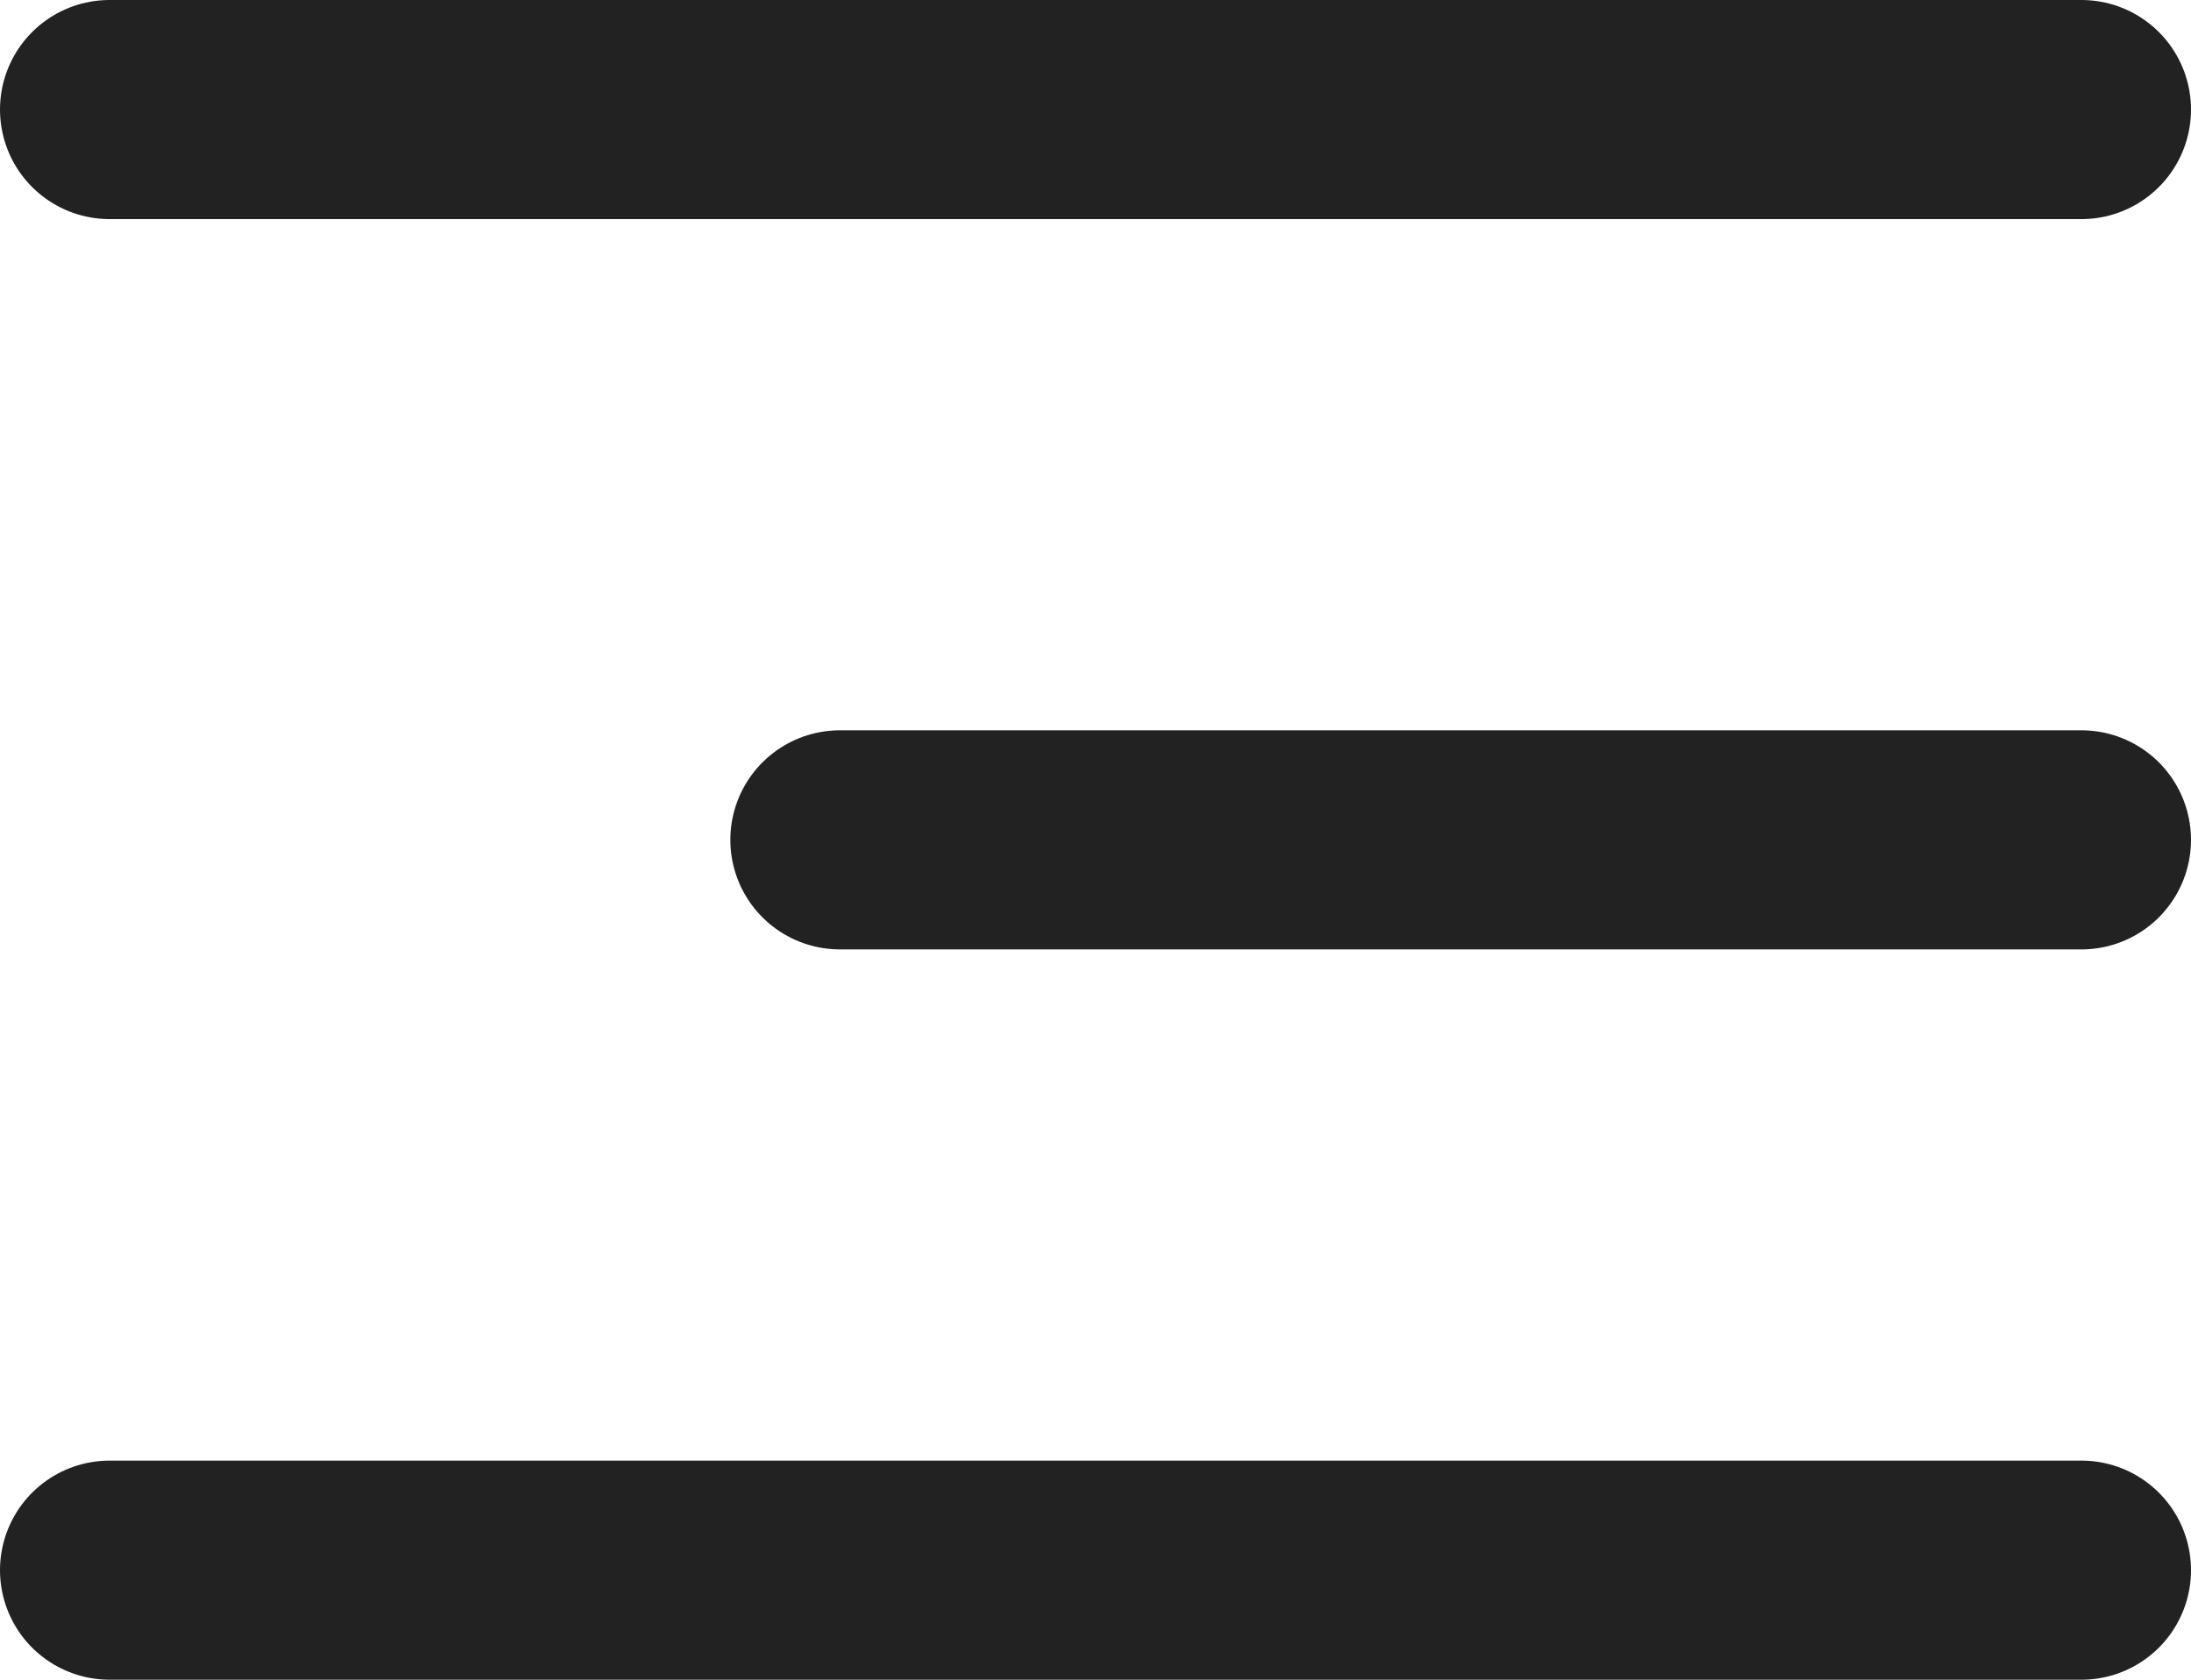
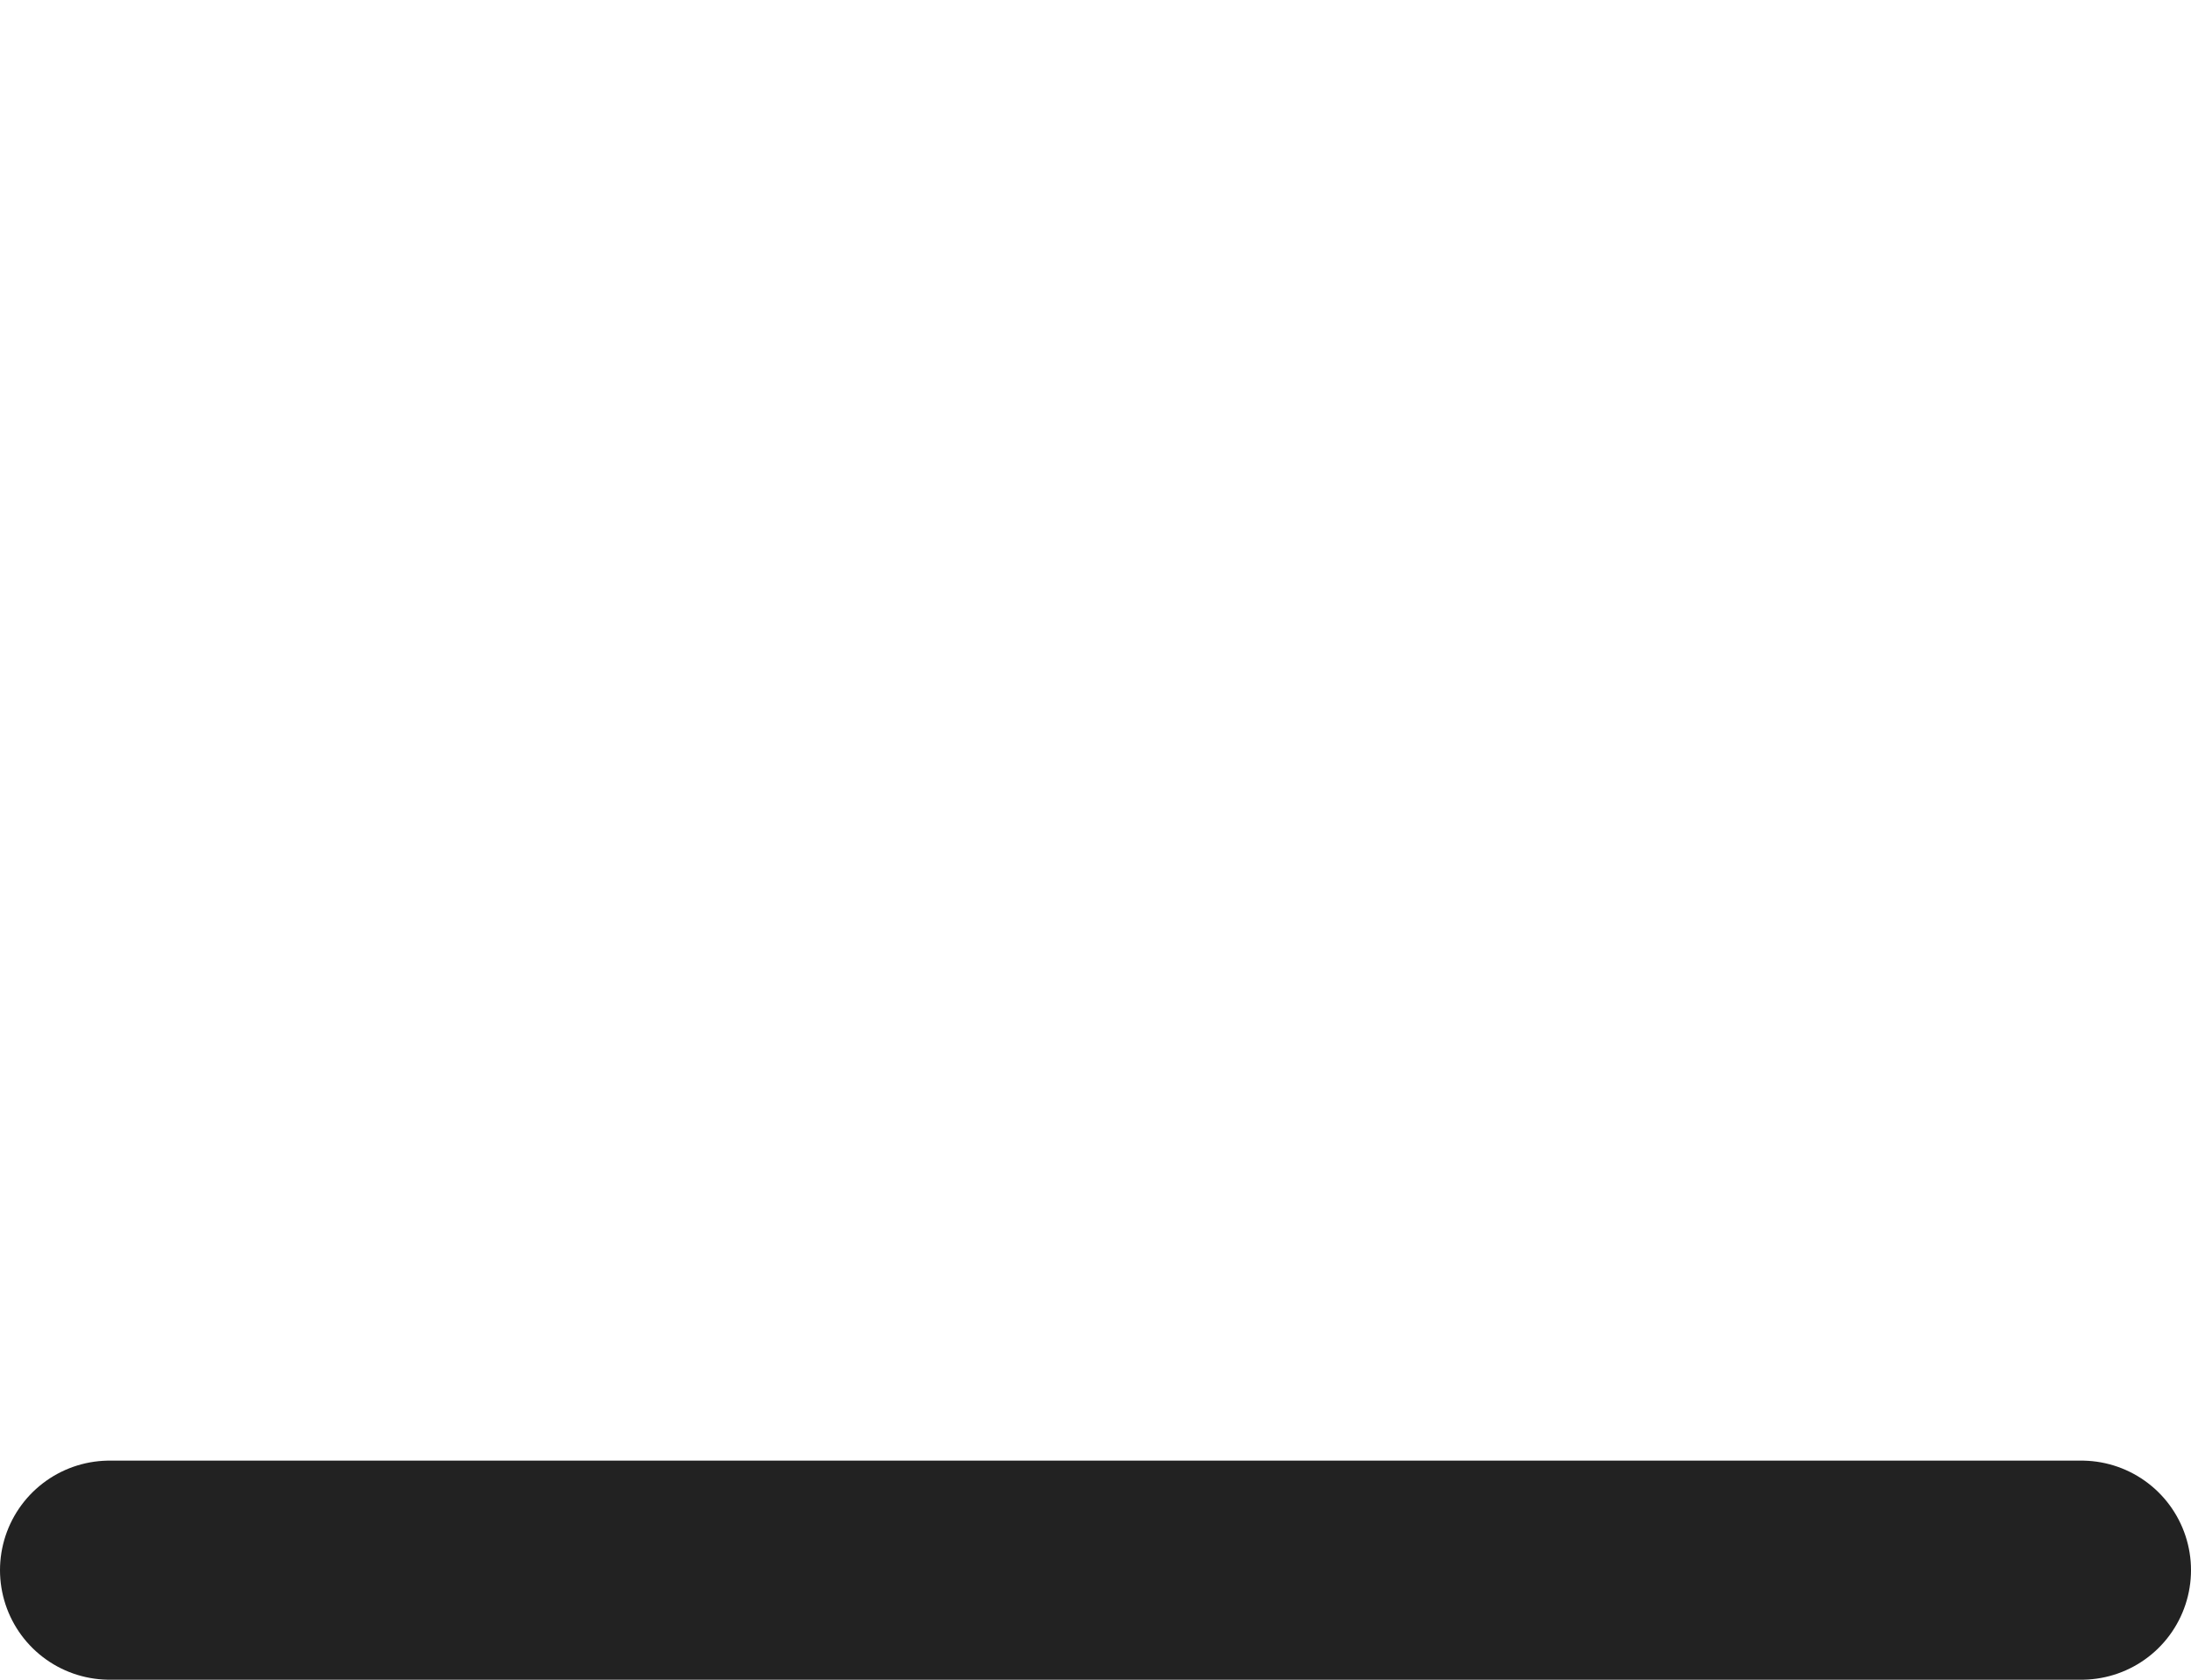
<svg xmlns="http://www.w3.org/2000/svg" width="30" height="23" viewBox="0 0 30 23" fill="none">
-   <line x1="1.5" y1="1.5" x2="28.5" y2="1.5" stroke="#222222" stroke-width="3" stroke-linecap="round" />
-   <line x1="11.5" y1="11.5" x2="28.5" y2="11.5" stroke="#222222" stroke-width="3" stroke-linecap="round" />
  <line x1="1.5" y1="21.5" x2="28.5" y2="21.5" stroke="#222222" stroke-width="3" stroke-linecap="round" />
</svg>